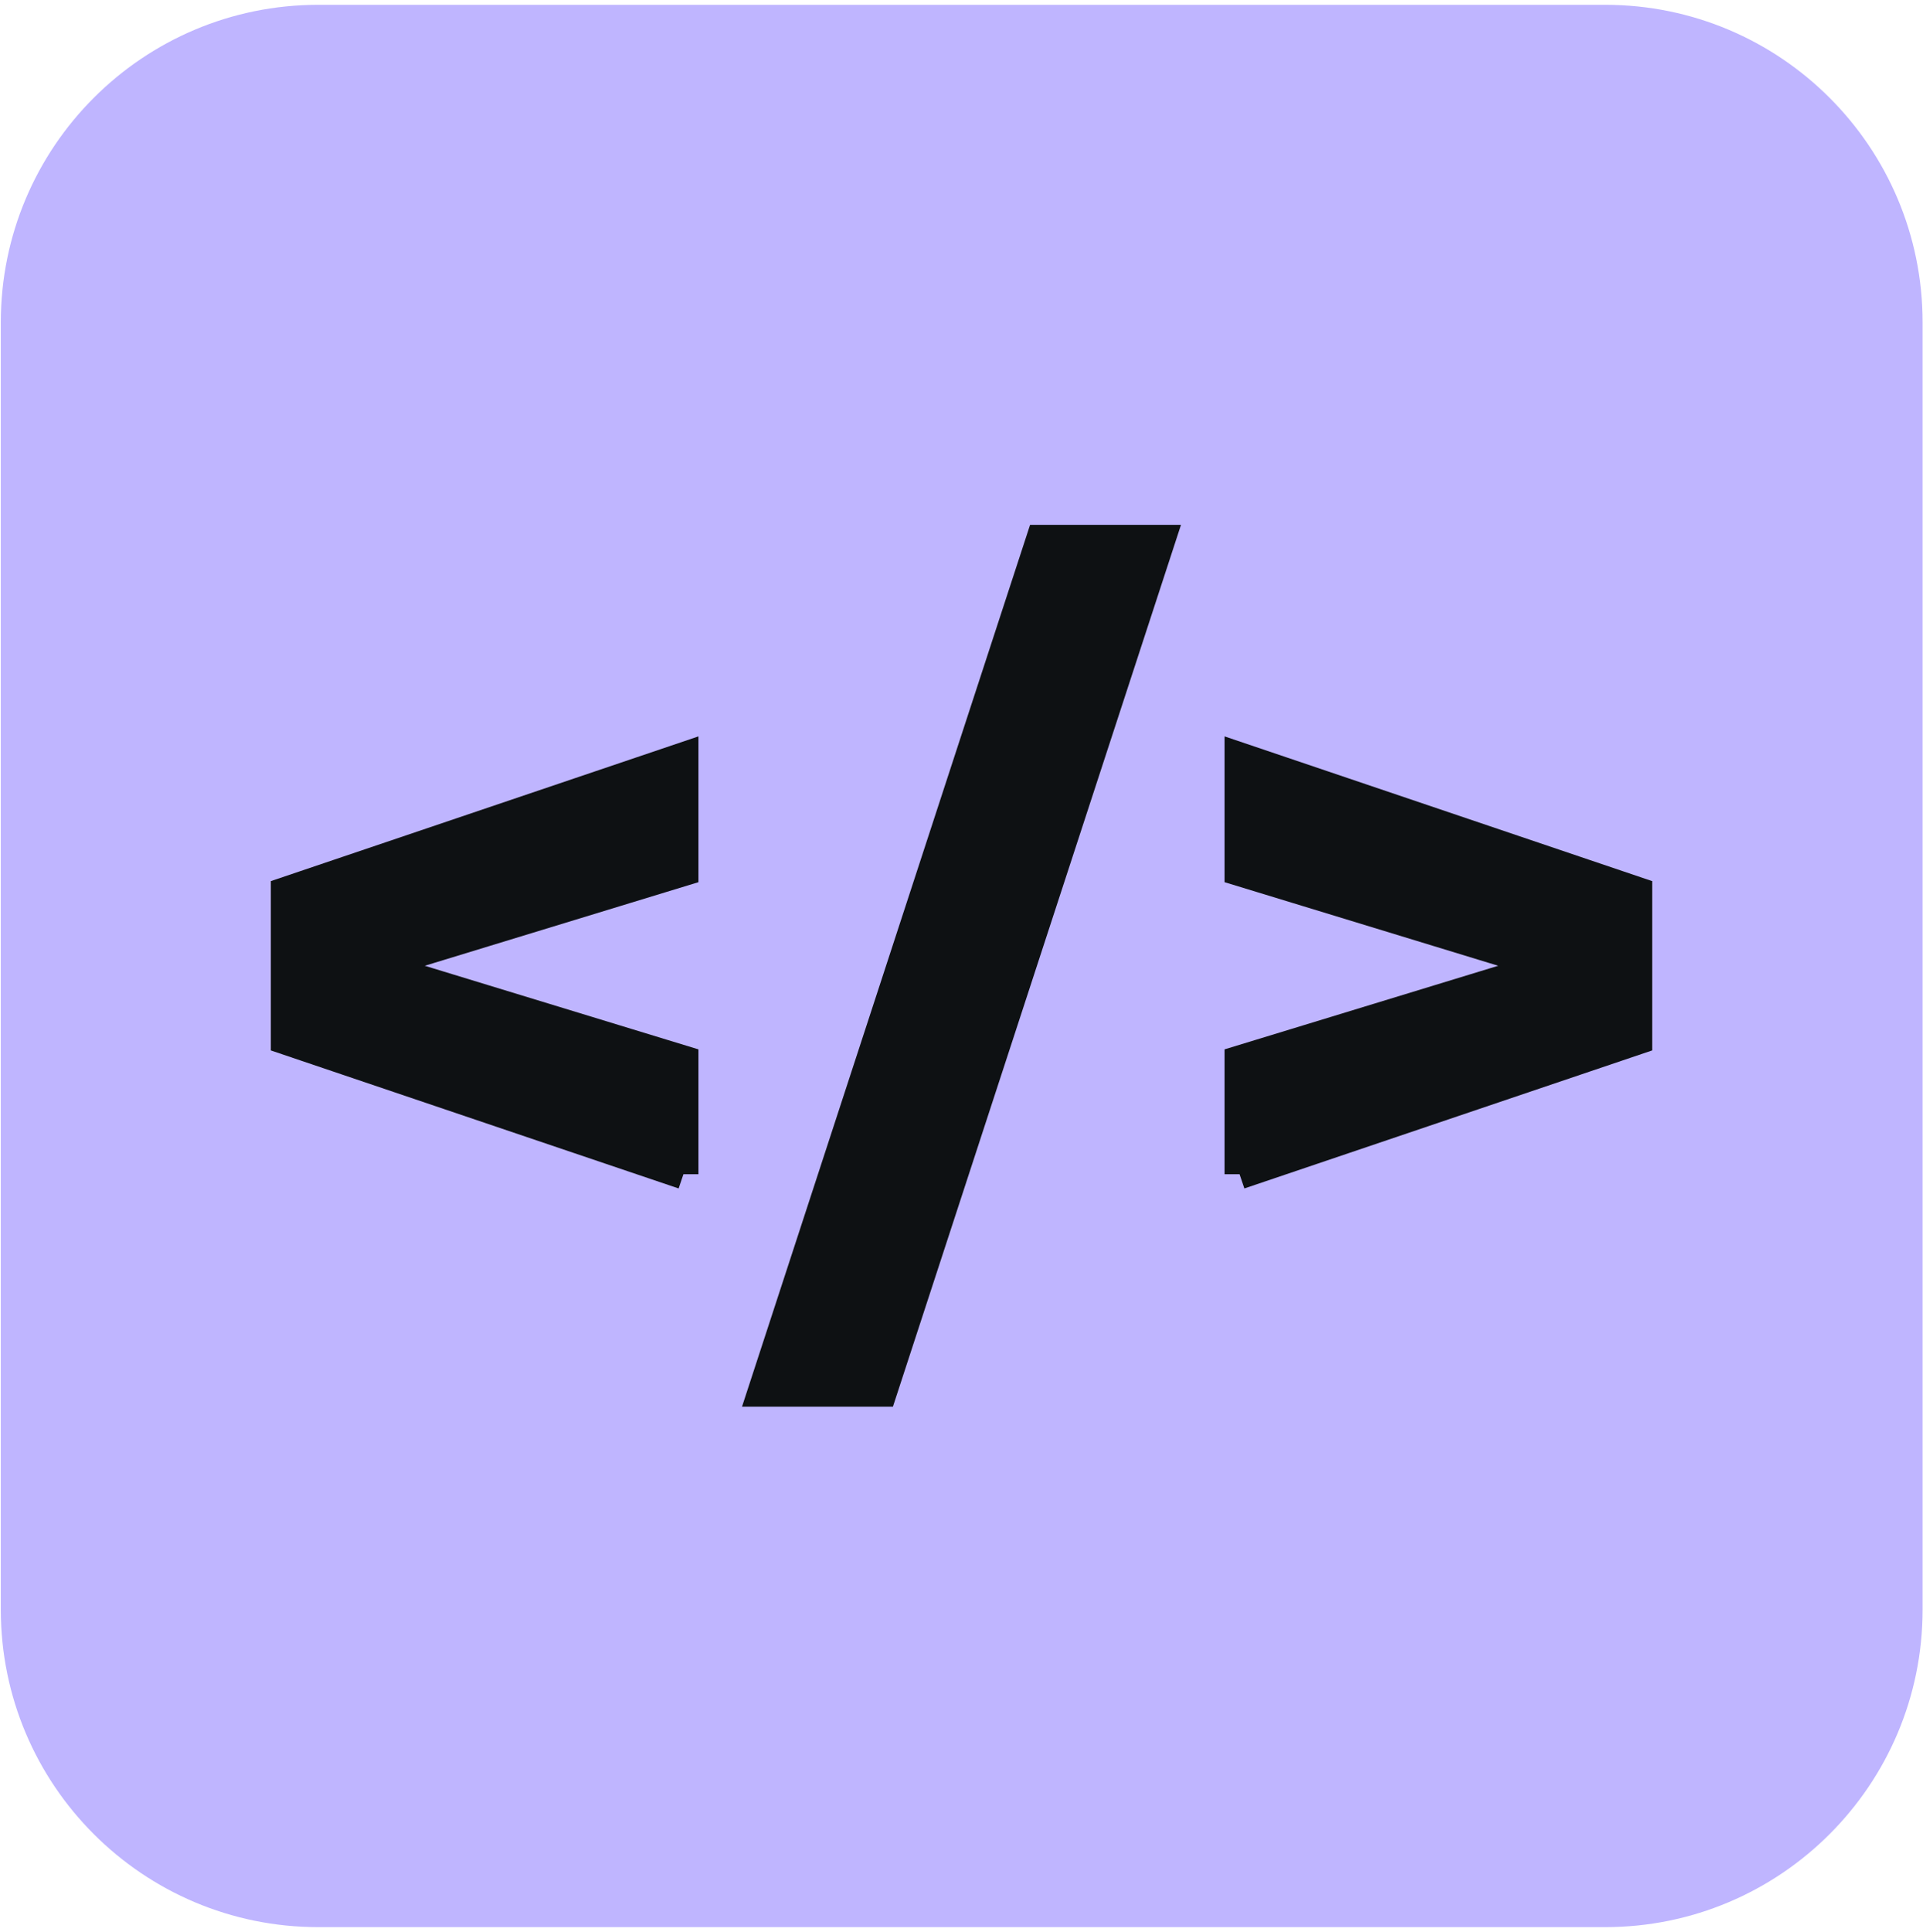
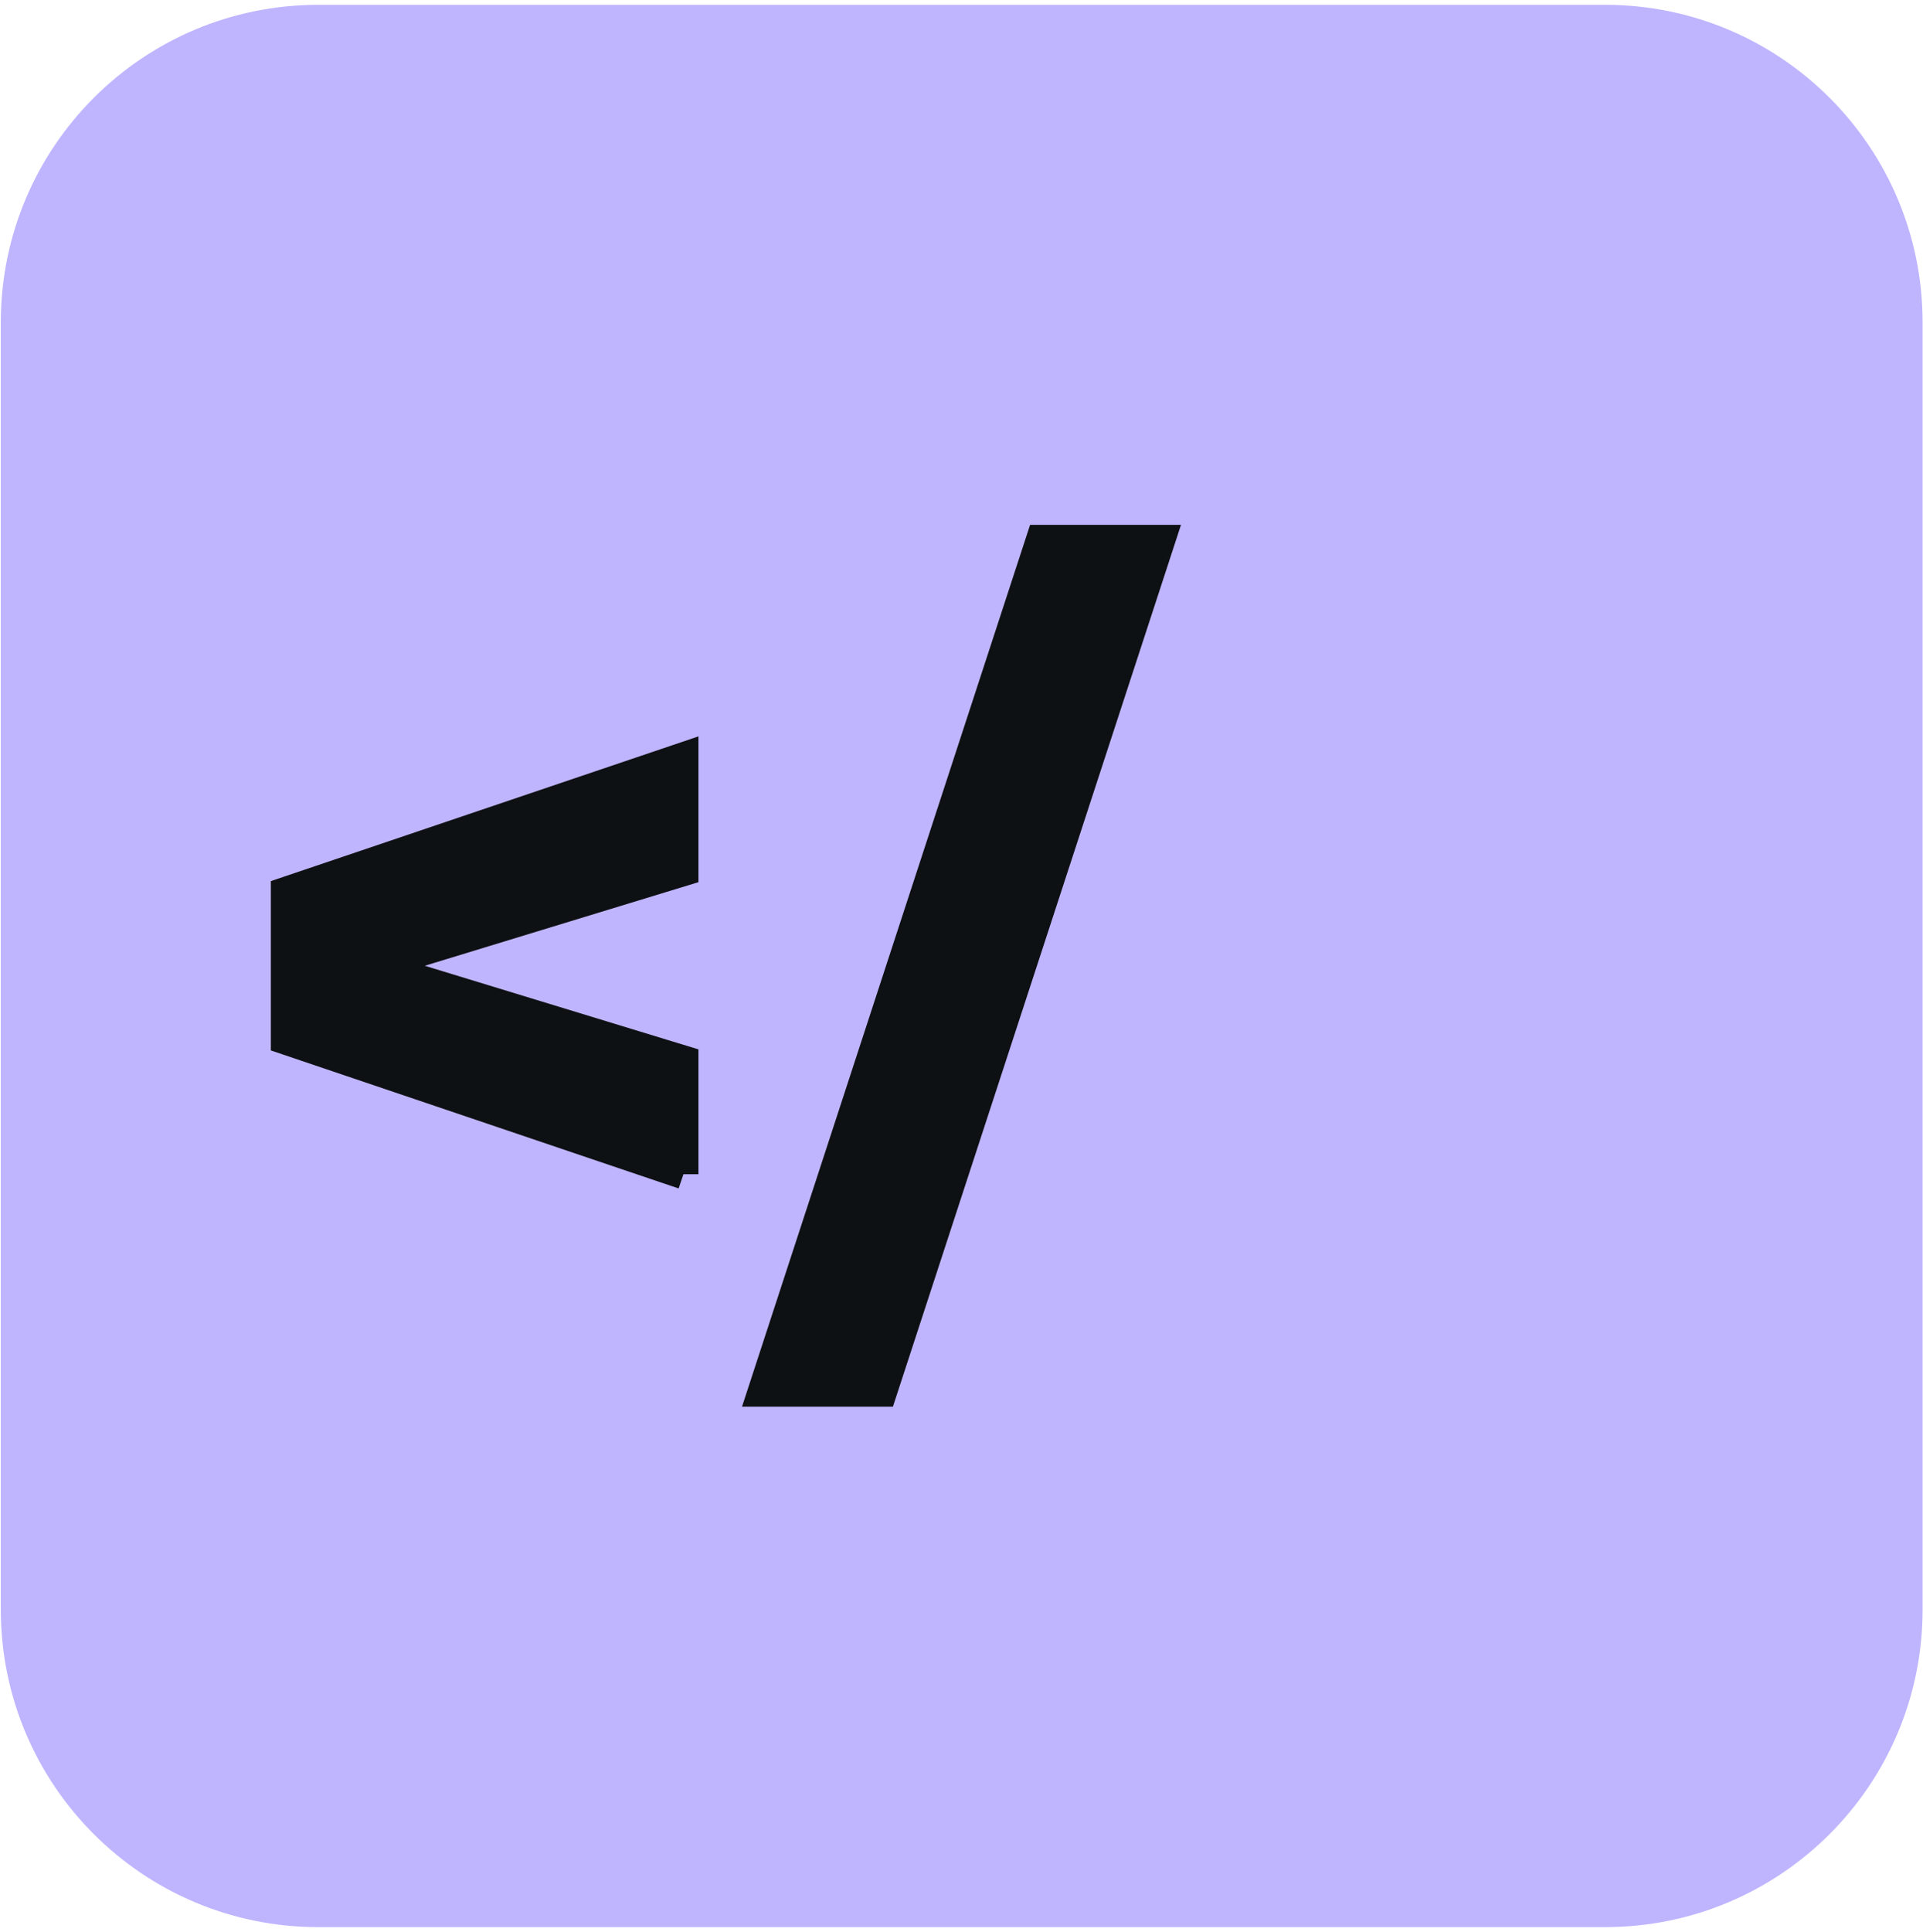
<svg xmlns="http://www.w3.org/2000/svg" id="Layer_1" viewBox="0 0 48.03 48.24">
  <defs>
    <style>.cls-1{fill:#bfb5ff;}.cls-2{fill:#0e1113;stroke:#0e1113;stroke-miterlimit:10;stroke-width:.75px;}</style>
  </defs>
  <path class="cls-1" d="M40.09.12H7.95C3.57.12.02,3.67.02,8.05v32.14c0,4.38,3.55,7.93,7.93,7.93h32.14c4.38,0,7.93-3.55,7.93-7.93V8.05c0-4.38-3.55-7.93-7.93-7.93Z" />
  <path class="cls-2" d="M19.05,34.75l6.95-21.27h2.98l-6.95,21.27h-2.98Z" />
  <path class="cls-2" d="M17.07,29.32l-9.93-3.36v-3.69l9.93-3.36v2.84l-7.04,2.15v.43l7.04,2.15v2.84Z" />
-   <path class="cls-2" d="M30.96,29.32v-2.84l7.04-2.15v-.43l-7.04-2.15v-2.84l9.93,3.36v3.69l-9.93,3.36Z" />
</svg>